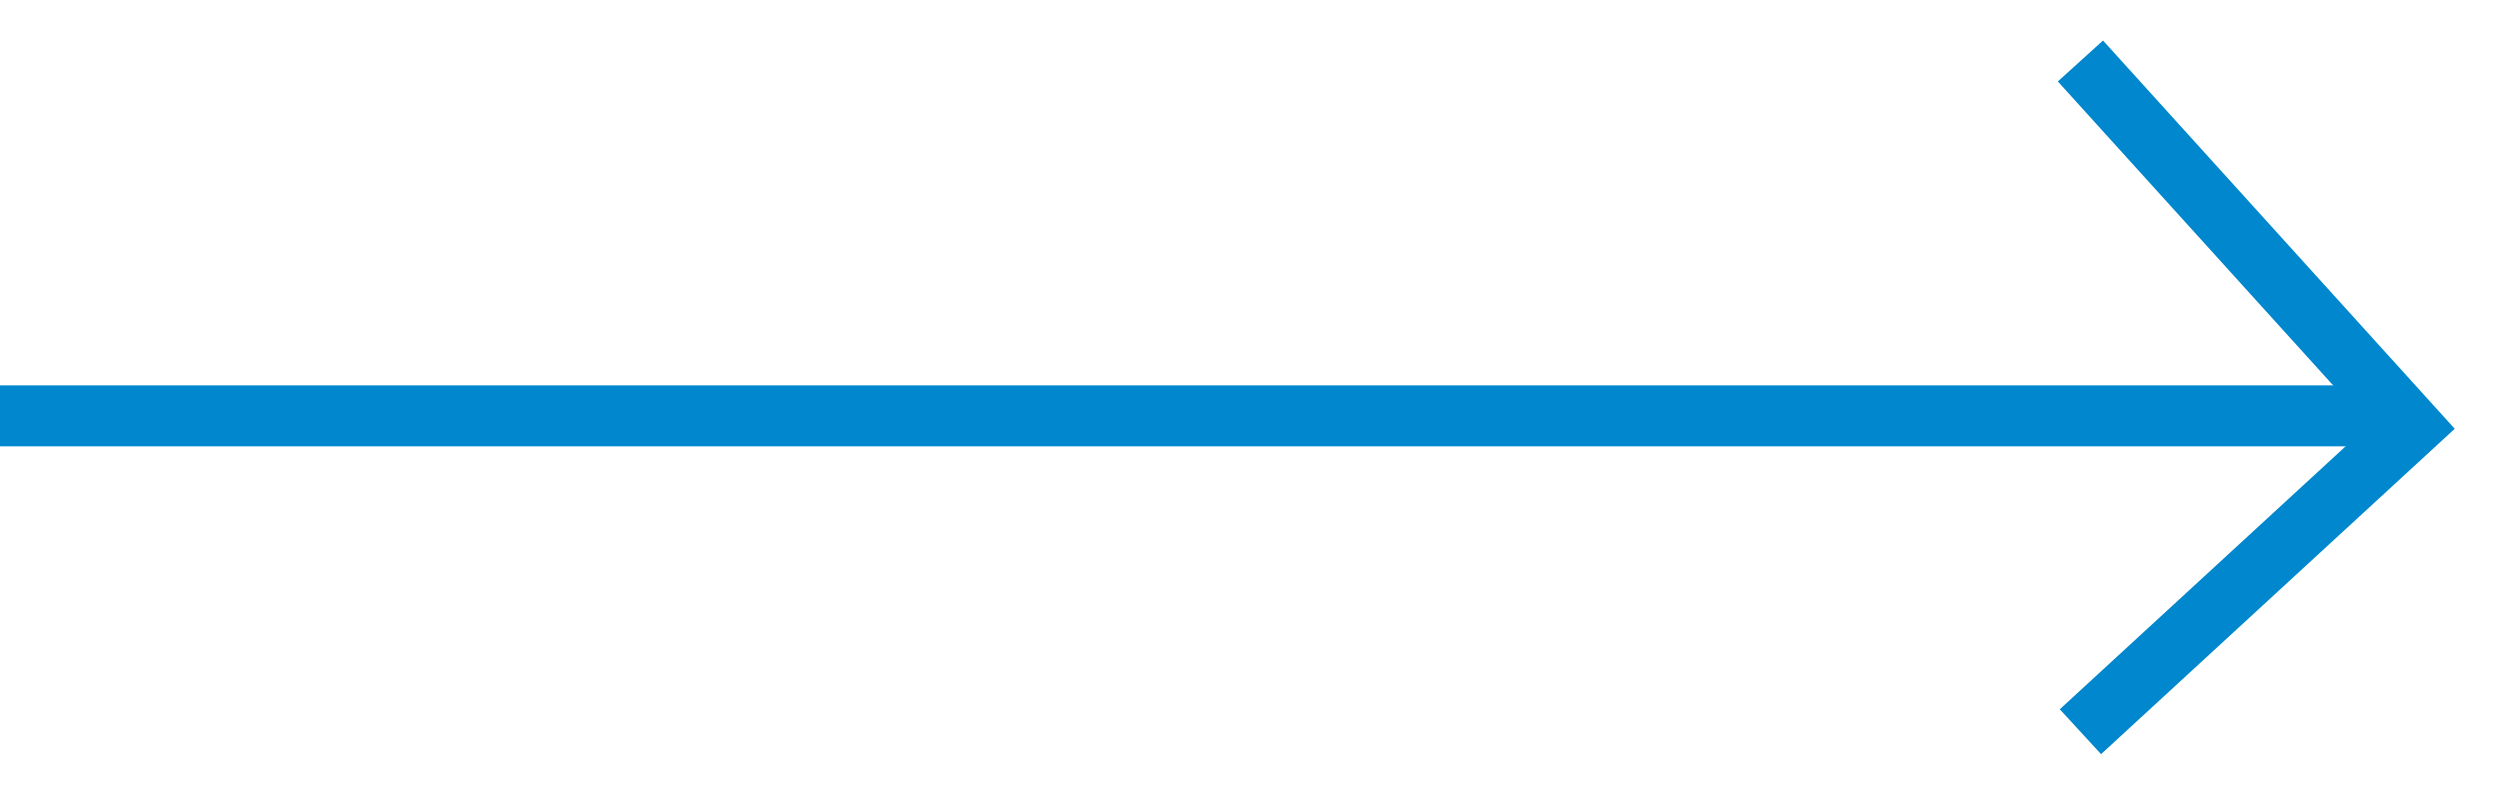
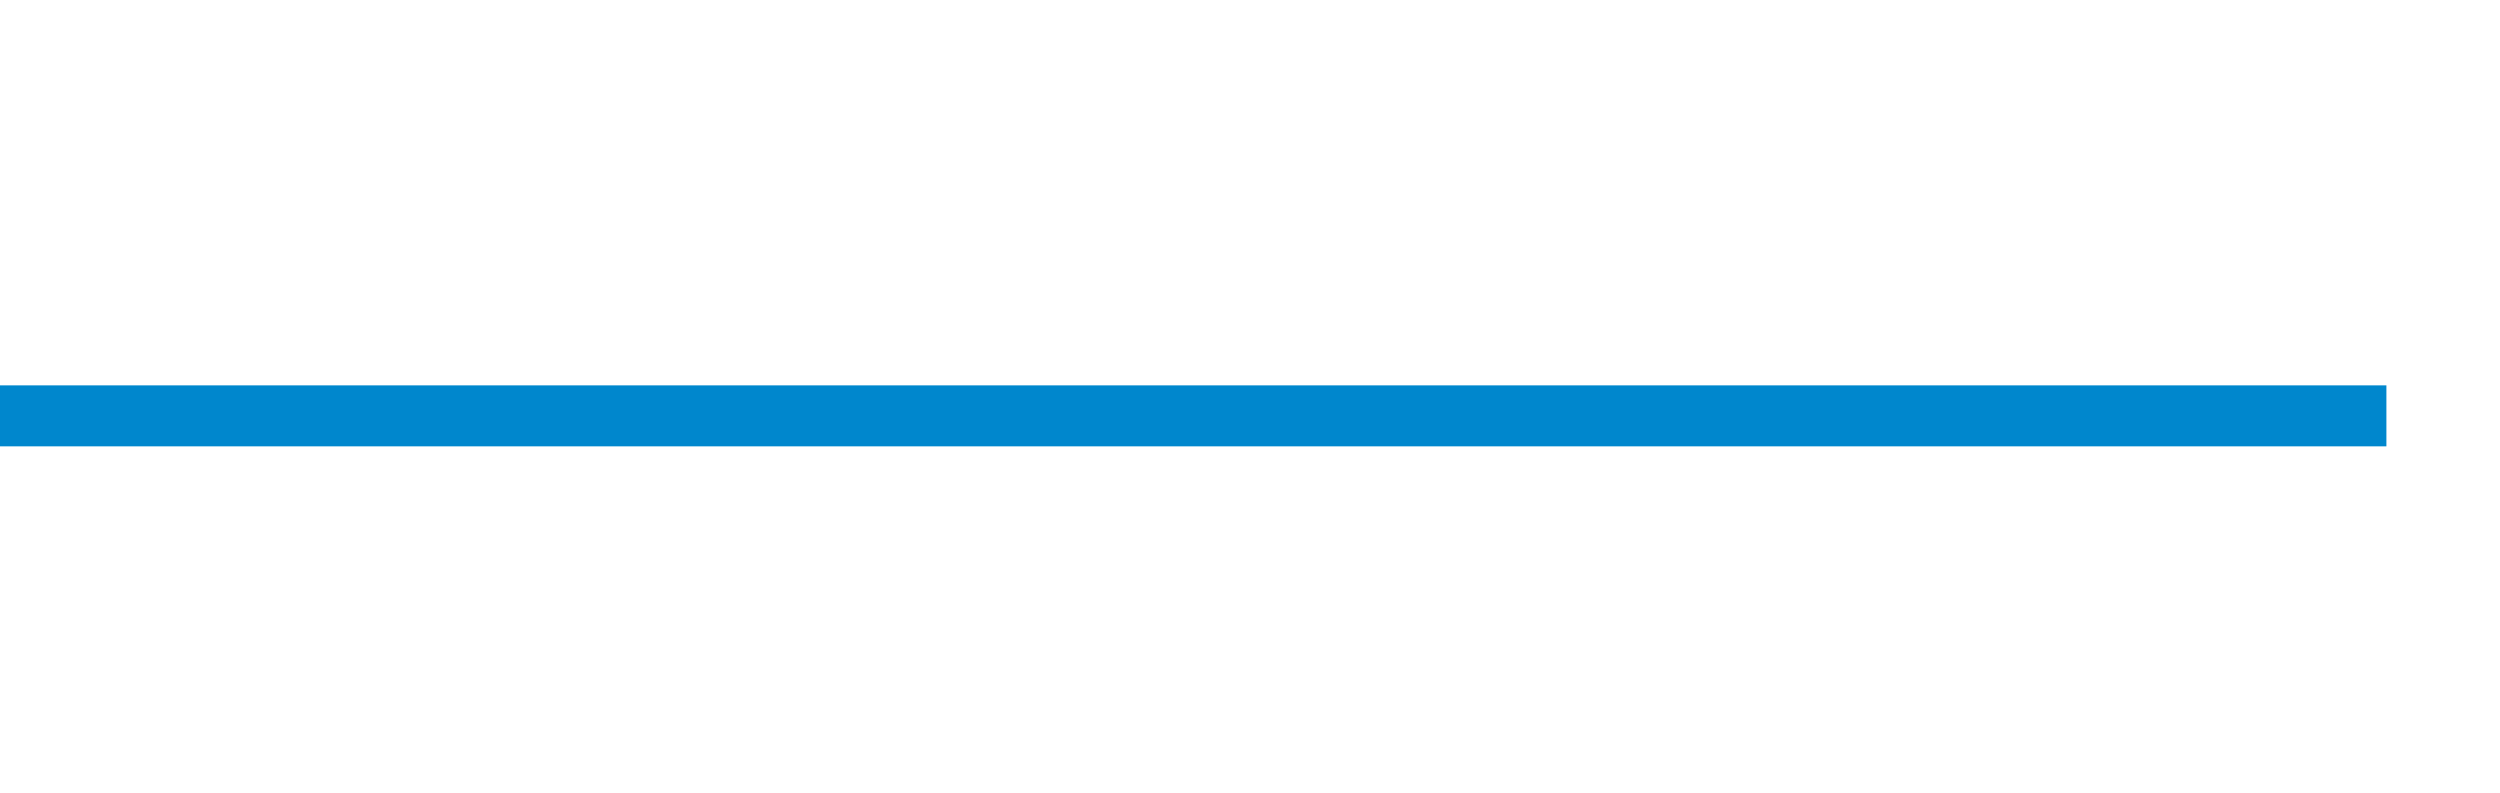
<svg xmlns="http://www.w3.org/2000/svg" width="41" height="13" viewBox="0 0 41 13" fill="none">
  <path d="M0 6.82L39.137 6.82" stroke="#0087CD" />
-   <path d="M34.119 1L39.554 7L34.119 12" stroke="#0087CD" />
</svg>